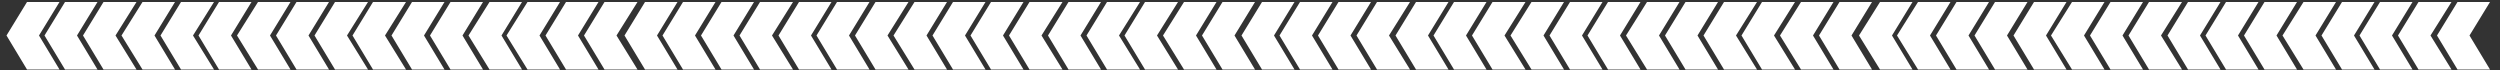
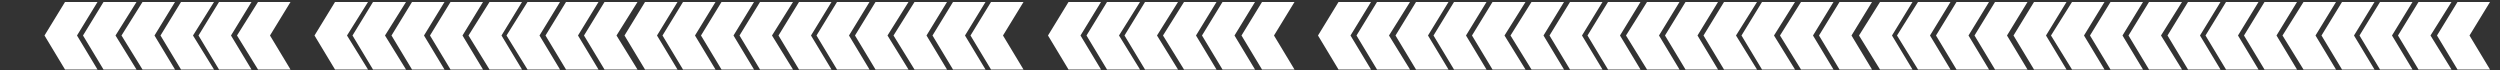
<svg xmlns="http://www.w3.org/2000/svg" id="Layer_1" x="0px" y="0px" viewBox="0 0 500 14" style="enable-background:new 0 0 500 14;" xml:space="preserve">
  <rect x="0" y="0" width="500" height="14" fill="#333333" stroke="none" />
  <style type="text/css">	.st0{fill:#FFFFFF;}</style>
  <g>
    <g>
-       <polygon class="st0" points="11.9,0.4 9.4,0.4 7.9,0.4 5.4,0.4 1.3,7.1 5.4,13.9 7.9,13.9 9.4,13.9 11.9,13.9 7.8,7.1   " />
      <polygon class="st0" points="19.5,0.4 17,0.4 15.5,0.4 13,0.4 8.9,7.1 13,13.9 15.5,13.9 17,13.9 19.5,13.9 15.4,7.1   " />
      <polygon class="st0" points="35,0.4 32.5,0.4 31,0.4 28.5,0.4 24.3,7.1 28.5,13.9 31,13.9 32.5,13.9 35,13.9 30.9,7.1   " />
      <polygon class="st0" points="27.3,0.4 24.7,0.4 23.3,0.4 20.7,0.4 16.6,7.1 20.7,13.9 23.3,13.9 24.7,13.9 27.3,13.9 23.1,7.1      " />
    </g>
    <g>
      <polygon class="st0" points="42.8,0.4 40.2,0.4 38.8,0.4 36.2,0.4 32.1,7.1 36.2,13.9 38.8,13.9 40.2,13.9 42.8,13.9 38.6,7.1      " />
      <polygon class="st0" points="50.3,0.4 47.8,0.4 46.4,0.4 43.8,0.4 39.7,7.1 43.8,13.9 46.4,13.9 47.8,13.9 50.3,13.9 46.2,7.1      " />
-       <polygon class="st0" points="65.8,0.4 63.3,0.4 61.8,0.4 59.3,0.4 55.2,7.1 59.3,13.9 61.8,13.9 63.3,13.9 65.8,13.9 61.7,7.1      " />
      <polygon class="st0" points="58.1,0.4 55.5,0.4 54.1,0.4 51.6,0.4 47.4,7.1 51.6,13.9 54.1,13.9 55.5,13.9 58.1,13.9 54,7.1   " />
    </g>
  </g>
  <g>
    <g>
      <polygon class="st0" points="73.6,0.4 71,0.4 69.6,0.4 67,0.4 62.9,7.1 67,13.9 69.6,13.9 71,13.9 73.6,13.9 69.4,7.1   " />
      <polygon class="st0" points="81.2,0.4 78.6,0.4 77.2,0.4 74.6,0.4 70.5,7.1 74.6,13.9 77.2,13.9 78.6,13.9 81.2,13.9 77,7.1   " />
      <polygon class="st0" points="96.6,0.4 94.1,0.4 92.6,0.4 90.1,0.4 86,7.1 90.1,13.9 92.6,13.9 94.1,13.9 96.6,13.9 92.5,7.1   " />
      <polygon class="st0" points="88.9,0.4 86.4,0.4 84.9,0.4 82.4,0.4 78.3,7.1 82.4,13.9 84.9,13.9 86.4,13.9 88.9,13.9 84.8,7.1      " />
    </g>
    <g>
      <polygon class="st0" points="104.4,0.4 101.9,0.4 100.4,0.4 97.9,0.4 93.7,7.1 97.9,13.9 100.4,13.9 101.9,13.9 104.4,13.9    100.3,7.1   " />
      <polygon class="st0" points="112,0.4 109.5,0.4 108,0.4 105.5,0.4 101.3,7.1 105.5,13.9 108,13.9 109.5,13.9 112,13.9 107.9,7.1      " />
      <polygon class="st0" points="127.5,0.4 124.9,0.4 123.5,0.4 120.9,0.4 116.8,7.1 120.9,13.9 123.5,13.9 124.9,13.9 127.5,13.9    123.3,7.1   " />
      <polygon class="st0" points="119.7,0.4 117.2,0.4 115.7,0.4 113.2,0.4 109.1,7.1 113.2,13.9 115.7,13.9 117.2,13.9 119.7,13.9    115.6,7.1   " />
    </g>
  </g>
  <g>
    <g>
      <polygon class="st0" points="135.5,0.4 133,0.4 131.5,0.4 129,0.4 124.9,7.1 129,13.9 131.5,13.9 133,13.9 135.5,13.9 131.4,7.1      " />
      <polygon class="st0" points="143.1,0.4 140.6,0.4 139.1,0.4 136.6,0.4 132.5,7.1 136.6,13.9 139.1,13.9 140.6,13.9 143.1,13.9    139,7.1   " />
      <polygon class="st0" points="158.6,0.4 156,0.4 154.6,0.4 152,0.4 147.9,7.1 152,13.9 154.6,13.9 156,13.9 158.6,13.9 154.4,7.1      " />
      <polygon class="st0" points="150.8,0.4 148.3,0.4 146.8,0.4 144.3,0.4 140.2,7.1 144.3,13.9 146.8,13.9 148.3,13.9 150.8,13.9    146.7,7.1   " />
    </g>
    <g>
      <polygon class="st0" points="166.3,0.4 163.8,0.4 162.3,0.4 159.8,0.4 155.7,7.1 159.8,13.9 162.3,13.9 163.8,13.9 166.3,13.9    162.2,7.1   " />
      <polygon class="st0" points="173.9,0.4 171.4,0.4 169.9,0.4 167.4,0.4 163.3,7.1 167.4,13.9 169.9,13.9 171.4,13.9 173.9,13.9    169.8,7.1   " />
      <polygon class="st0" points="189.4,0.4 186.9,0.4 185.4,0.4 182.9,0.4 178.7,7.1 182.9,13.9 185.4,13.9 186.9,13.9 189.4,13.9    185.3,7.1   " />
      <polygon class="st0" points="181.7,0.4 179.1,0.4 177.7,0.4 175.1,0.4 171,7.1 175.1,13.9 177.7,13.9 179.1,13.9 181.7,13.9    177.5,7.1   " />
    </g>
  </g>
  <g>
    <g>
      <polygon class="st0" points="197.1,0.4 194.6,0.4 193.1,0.4 190.6,0.4 186.5,7.1 190.6,13.9 193.1,13.9 194.6,13.9 197.1,13.9    193,7.1   " />
      <polygon class="st0" points="204.7,0.4 202.2,0.4 200.7,0.4 198.2,0.4 194.1,7.1 198.2,13.9 200.7,13.9 202.2,13.9 204.7,13.9    200.6,7.1   " />
      <polygon class="st0" points="220.2,0.4 217.7,0.4 216.2,0.4 213.7,0.4 209.6,7.1 213.7,13.9 216.2,13.9 217.7,13.9 220.2,13.9    216.1,7.1   " />
-       <polygon class="st0" points="212.5,0.4 209.9,0.4 208.5,0.4 205.9,0.4 201.8,7.1 205.9,13.9 208.5,13.9 209.9,13.9 212.5,13.9    208.3,7.1   " />
    </g>
    <g>
      <polygon class="st0" points="228,0.4 225.4,0.4 224,0.4 221.4,0.4 217.3,7.1 221.4,13.9 224,13.9 225.4,13.9 228,13.9 223.8,7.1      " />
      <polygon class="st0" points="235.6,0.4 233,0.4 231.6,0.4 229,0.4 224.9,7.1 229,13.9 231.6,13.9 233,13.9 235.6,13.9 231.4,7.1      " />
      <polygon class="st0" points="251,0.4 248.5,0.4 247,0.4 244.5,0.4 240.4,7.1 244.5,13.9 247,13.9 248.5,13.9 251,13.9 246.9,7.1      " />
      <polygon class="st0" points="243.3,0.4 240.8,0.4 239.3,0.4 236.8,0.4 232.6,7.1 236.8,13.9 239.3,13.9 240.8,13.9 243.3,13.9    239.2,7.1   " />
    </g>
  </g>
  <g>
    <g>
      <polygon class="st0" points="258.9,0.4 256.4,0.4 254.9,0.4 252.4,0.4 248.3,7.1 252.4,13.9 254.9,13.9 256.4,13.9 258.9,13.9    254.8,7.1   " />
-       <polygon class="st0" points="266.5,0.4 264,0.4 262.5,0.4 260,0.4 255.9,7.1 260,13.9 262.5,13.9 264,13.9 266.5,13.9 262.4,7.1      " />
      <polygon class="st0" points="282,0.4 279.4,0.4 278,0.4 275.4,0.4 271.3,7.1 275.4,13.9 278,13.9 279.4,13.9 282,13.9 277.8,7.1      " />
      <polygon class="st0" points="274.2,0.4 271.7,0.4 270.2,0.4 267.7,0.4 263.6,7.1 267.7,13.9 270.2,13.9 271.7,13.9 274.2,13.9    270.1,7.1   " />
    </g>
    <g>
      <polygon class="st0" points="289.7,0.4 287.2,0.4 285.7,0.4 283.2,0.4 279.1,7.1 283.2,13.9 285.7,13.9 287.2,13.9 289.7,13.9    285.6,7.1   " />
      <polygon class="st0" points="297.3,0.4 294.8,0.4 293.3,0.4 290.8,0.4 286.7,7.1 290.8,13.9 293.3,13.9 294.8,13.9 297.3,13.9    293.2,7.1   " />
      <polygon class="st0" points="312.8,0.4 310.3,0.4 308.8,0.4 306.3,0.4 302.1,7.1 306.3,13.9 308.8,13.9 310.3,13.9 312.8,13.9    308.7,7.1   " />
      <polygon class="st0" points="305.1,0.4 302.5,0.4 301.1,0.4 298.5,0.4 294.4,7.1 298.5,13.9 301.1,13.9 302.5,13.9 305.1,13.9    300.9,7.1   " />
    </g>
  </g>
  <g>
    <g>
      <polygon class="st0" points="320.5,0.4 318,0.4 316.6,0.4 314,0.4 309.9,7.1 314,13.9 316.6,13.9 318,13.9 320.5,13.9 316.4,7.1      " />
      <polygon class="st0" points="328.1,0.4 325.6,0.4 324.1,0.4 321.6,0.4 317.5,7.1 321.6,13.9 324.1,13.9 325.6,13.9 328.1,13.9    324,7.1   " />
      <polygon class="st0" points="343.6,0.4 341.1,0.4 339.6,0.4 337.1,0.4 333,7.1 337.1,13.9 339.6,13.9 341.1,13.9 343.6,13.9    339.5,7.1   " />
      <polygon class="st0" points="335.9,0.4 333.3,0.4 331.9,0.4 329.4,0.4 325.2,7.1 329.4,13.9 331.9,13.9 333.3,13.9 335.9,13.9    331.8,7.1   " />
    </g>
    <g>
      <polygon class="st0" points="351.4,0.4 348.8,0.4 347.4,0.4 344.8,0.4 340.7,7.1 344.8,13.9 347.4,13.9 348.8,13.9 351.4,13.9    347.2,7.1   " />
      <polygon class="st0" points="359,0.4 356.4,0.4 355,0.4 352.4,0.4 348.3,7.1 352.4,13.9 355,13.9 356.4,13.9 359,13.9 354.8,7.1      " />
      <polygon class="st0" points="374.4,0.4 371.9,0.4 370.4,0.4 367.9,0.4 363.8,7.1 367.9,13.9 370.4,13.9 371.9,13.9 374.4,13.9    370.3,7.1   " />
      <polygon class="st0" points="366.7,0.4 364.2,0.4 362.7,0.4 360.2,0.4 356,7.1 360.2,13.9 362.7,13.9 364.2,13.9 366.7,13.9    362.6,7.1   " />
    </g>
  </g>
  <g>
    <g>
      <polygon class="st0" points="382.5,0.4 380,0.4 378.5,0.4 376,0.4 371.8,7.1 376,13.9 378.5,13.9 380,13.9 382.5,13.9 378.4,7.1      " />
      <polygon class="st0" points="390.1,0.4 387.5,0.4 386.1,0.4 383.6,0.4 379.4,7.1 383.6,13.9 386.1,13.9 387.5,13.9 390.1,13.9    386,7.1   " />
      <polygon class="st0" points="405.5,0.4 403,0.4 401.5,0.4 399,0.4 394.9,7.1 399,13.9 401.5,13.9 403,13.9 405.5,13.9 401.4,7.1      " />
      <polygon class="st0" points="397.8,0.4 395.3,0.4 393.8,0.4 391.3,0.4 387.2,7.1 391.3,13.9 393.8,13.9 395.3,13.9 397.8,13.9    393.7,7.1   " />
    </g>
    <g>
      <polygon class="st0" points="413.3,0.4 410.8,0.4 409.3,0.4 406.8,0.4 402.7,7.1 406.8,13.9 409.3,13.9 410.8,13.9 413.3,13.9    409.2,7.1   " />
      <polygon class="st0" points="420.9,0.4 418.4,0.4 416.9,0.4 414.4,0.4 410.2,7.1 414.4,13.9 416.9,13.9 418.4,13.9 420.9,13.9    416.8,7.1   " />
      <polygon class="st0" points="436.4,0.4 433.8,0.4 432.4,0.4 429.8,0.4 425.7,7.1 429.8,13.9 432.4,13.9 433.8,13.9 436.4,13.9    432.2,7.1   " />
      <polygon class="st0" points="428.6,0.4 426.1,0.4 424.6,0.4 422.1,0.4 418,7.1 422.1,13.9 424.6,13.9 426.1,13.9 428.6,13.9    424.5,7.1   " />
    </g>
  </g>
  <g>
    <g>
      <polygon class="st0" points="444.1,0.4 441.6,0.4 440.1,0.4 437.6,0.4 433.5,7.1 437.6,13.9 440.1,13.9 441.6,13.9 444.1,13.9    440,7.1   " />
      <polygon class="st0" points="451.7,0.4 449.2,0.4 447.7,0.4 445.2,0.4 441.1,7.1 445.2,13.9 447.7,13.9 449.2,13.9 451.7,13.9    447.6,7.1   " />
      <polygon class="st0" points="467.2,0.4 464.6,0.4 463.2,0.4 460.7,0.4 456.5,7.1 460.7,13.9 463.2,13.9 464.6,13.9 467.2,13.9    463.1,7.1   " />
      <polygon class="st0" points="459.4,0.4 456.9,0.4 455.5,0.4 452.9,0.4 448.8,7.1 452.9,13.9 455.5,13.9 456.9,13.9 459.4,13.9    455.3,7.1   " />
    </g>
    <g>
      <polygon class="st0" points="474.9,0.4 472.4,0.4 470.9,0.4 468.4,0.4 464.3,7.1 468.4,13.9 470.9,13.9 472.4,13.9 474.9,13.9    470.8,7.1   " />
      <polygon class="st0" points="482.5,0.4 480,0.4 478.5,0.4 476,0.4 471.9,7.1 476,13.9 478.5,13.9 480,13.9 482.5,13.9 478.4,7.1      " />
      <polygon class="st0" points="498,0.4 495.5,0.4 494,0.4 491.5,0.4 487.4,7.1 491.5,13.9 494,13.9 495.5,13.9 498,13.9 493.9,7.1      " />
      <polygon class="st0" points="490.3,0.4 487.7,0.4 486.3,0.4 483.7,0.4 479.6,7.1 483.7,13.9 486.3,13.9 487.7,13.9 490.3,13.9    486.1,7.1   " />
    </g>
  </g>
</svg>